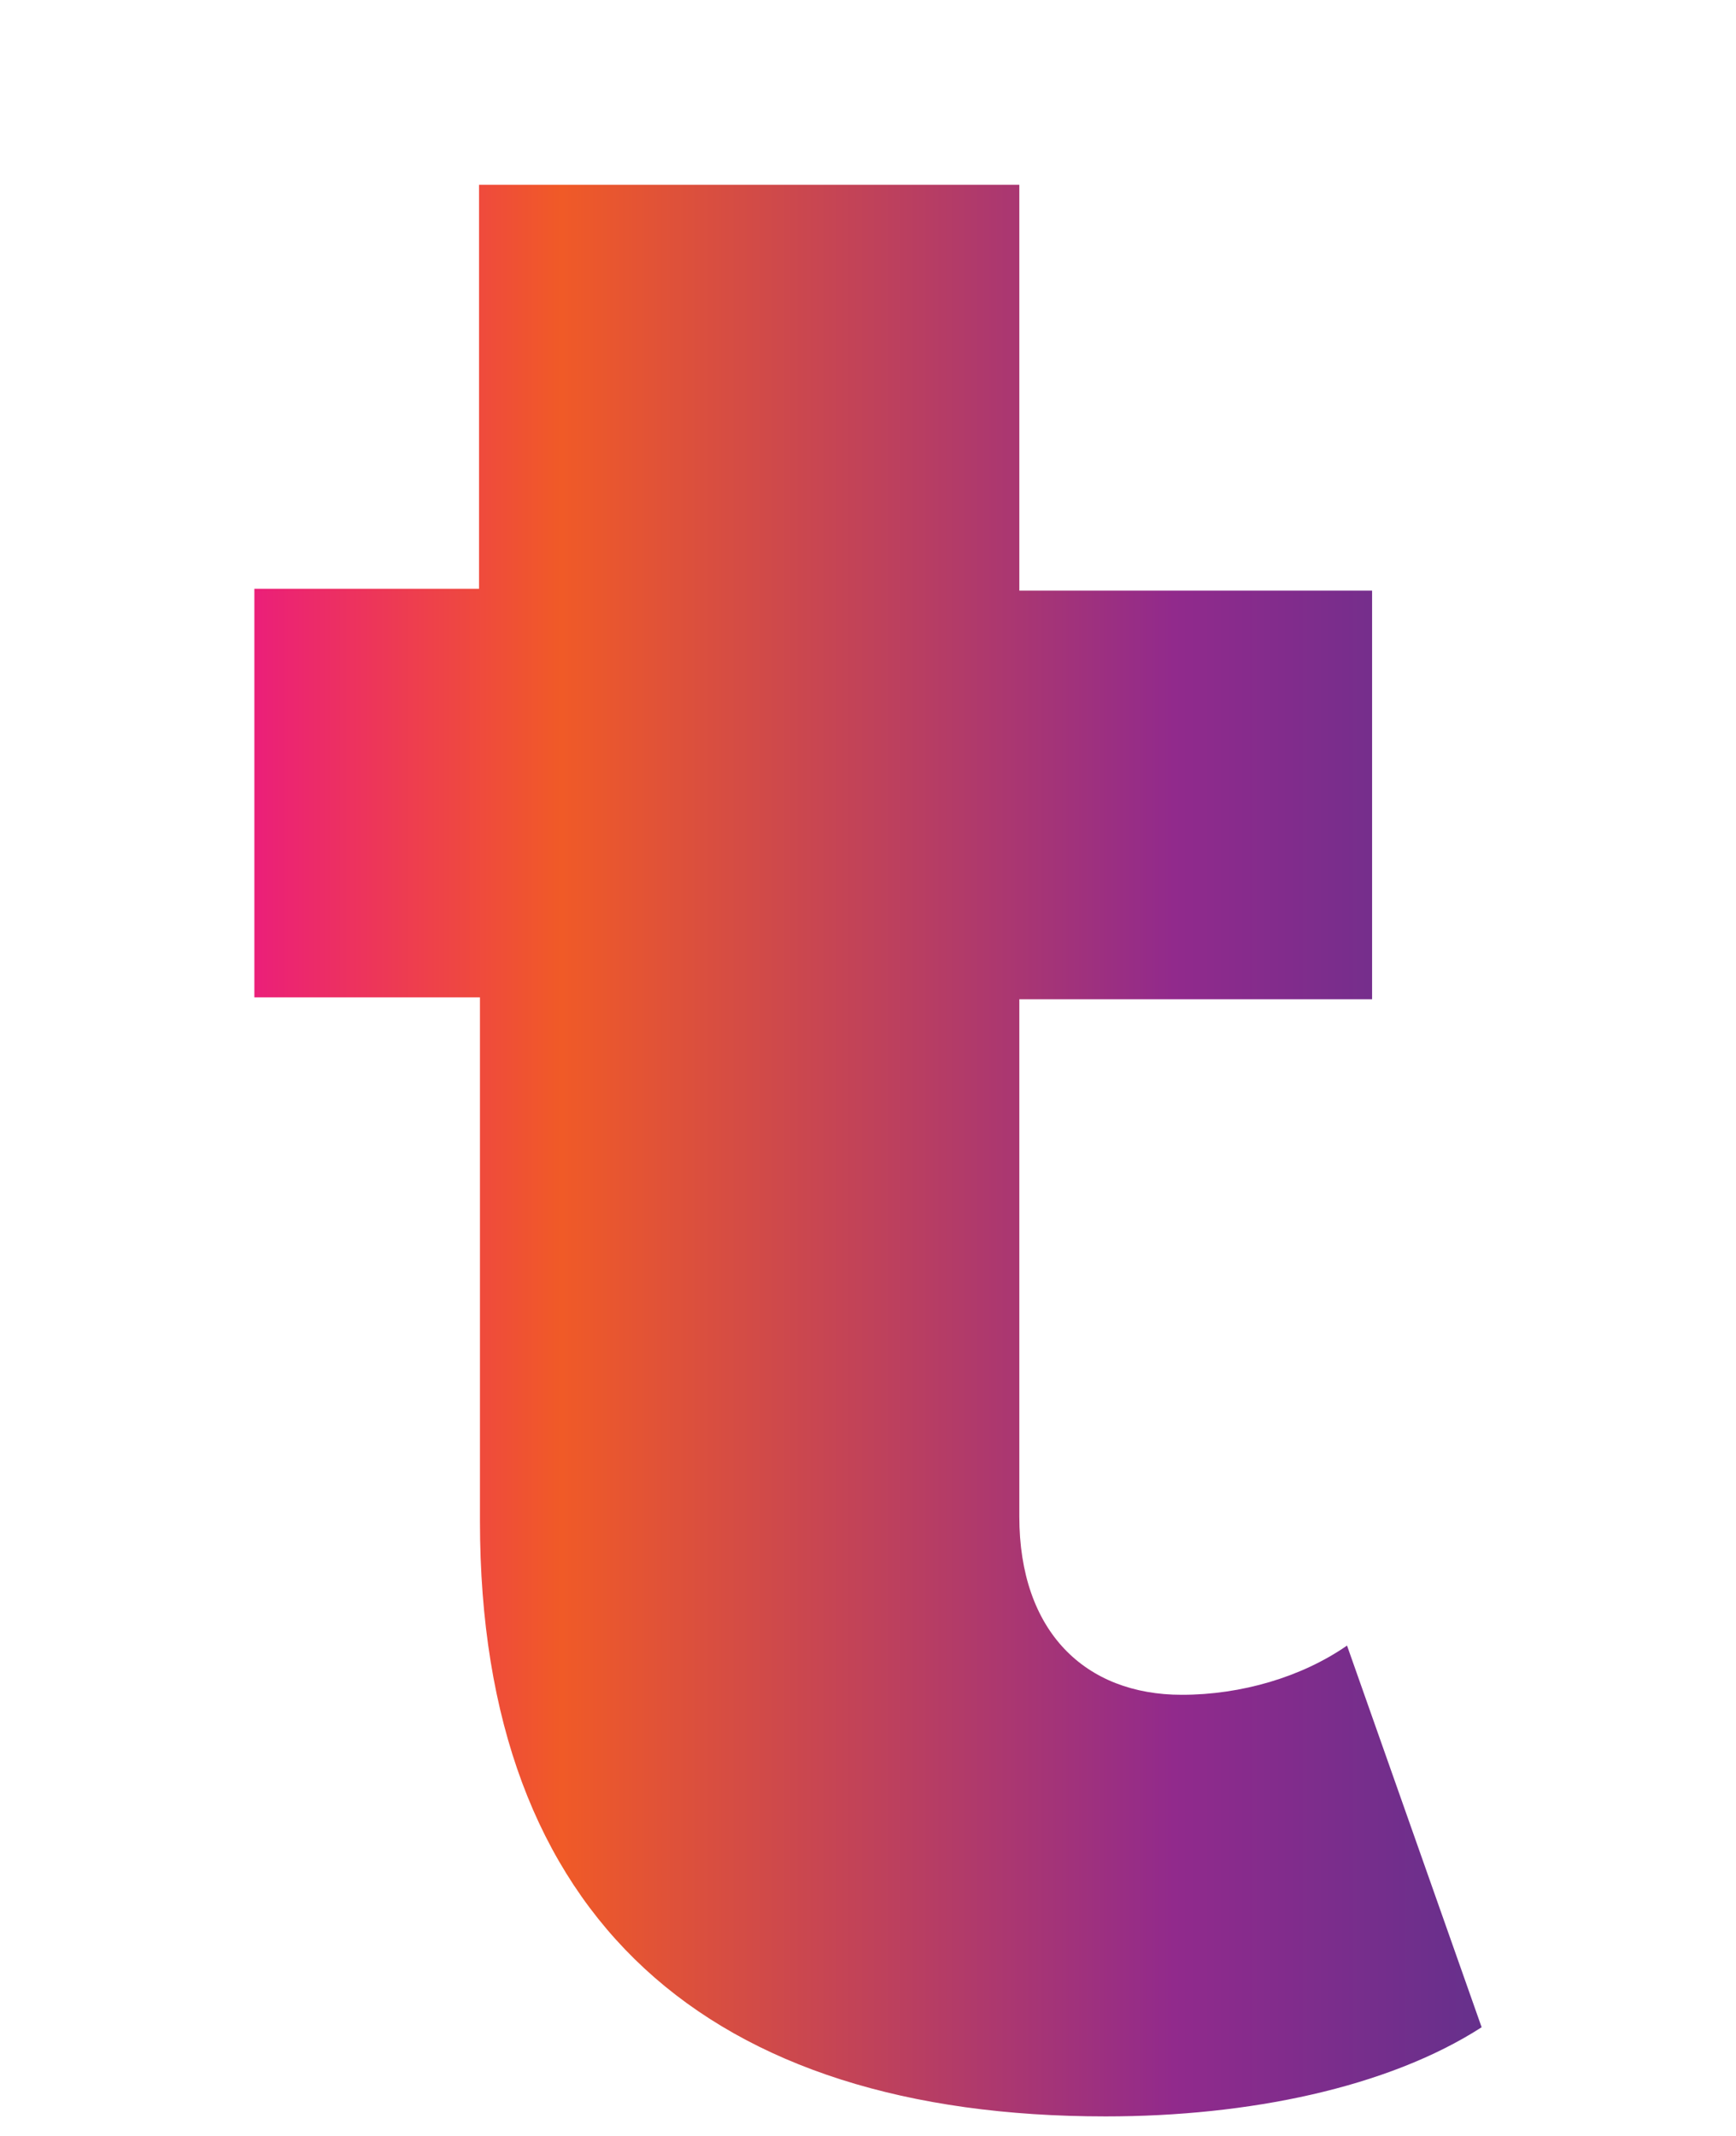
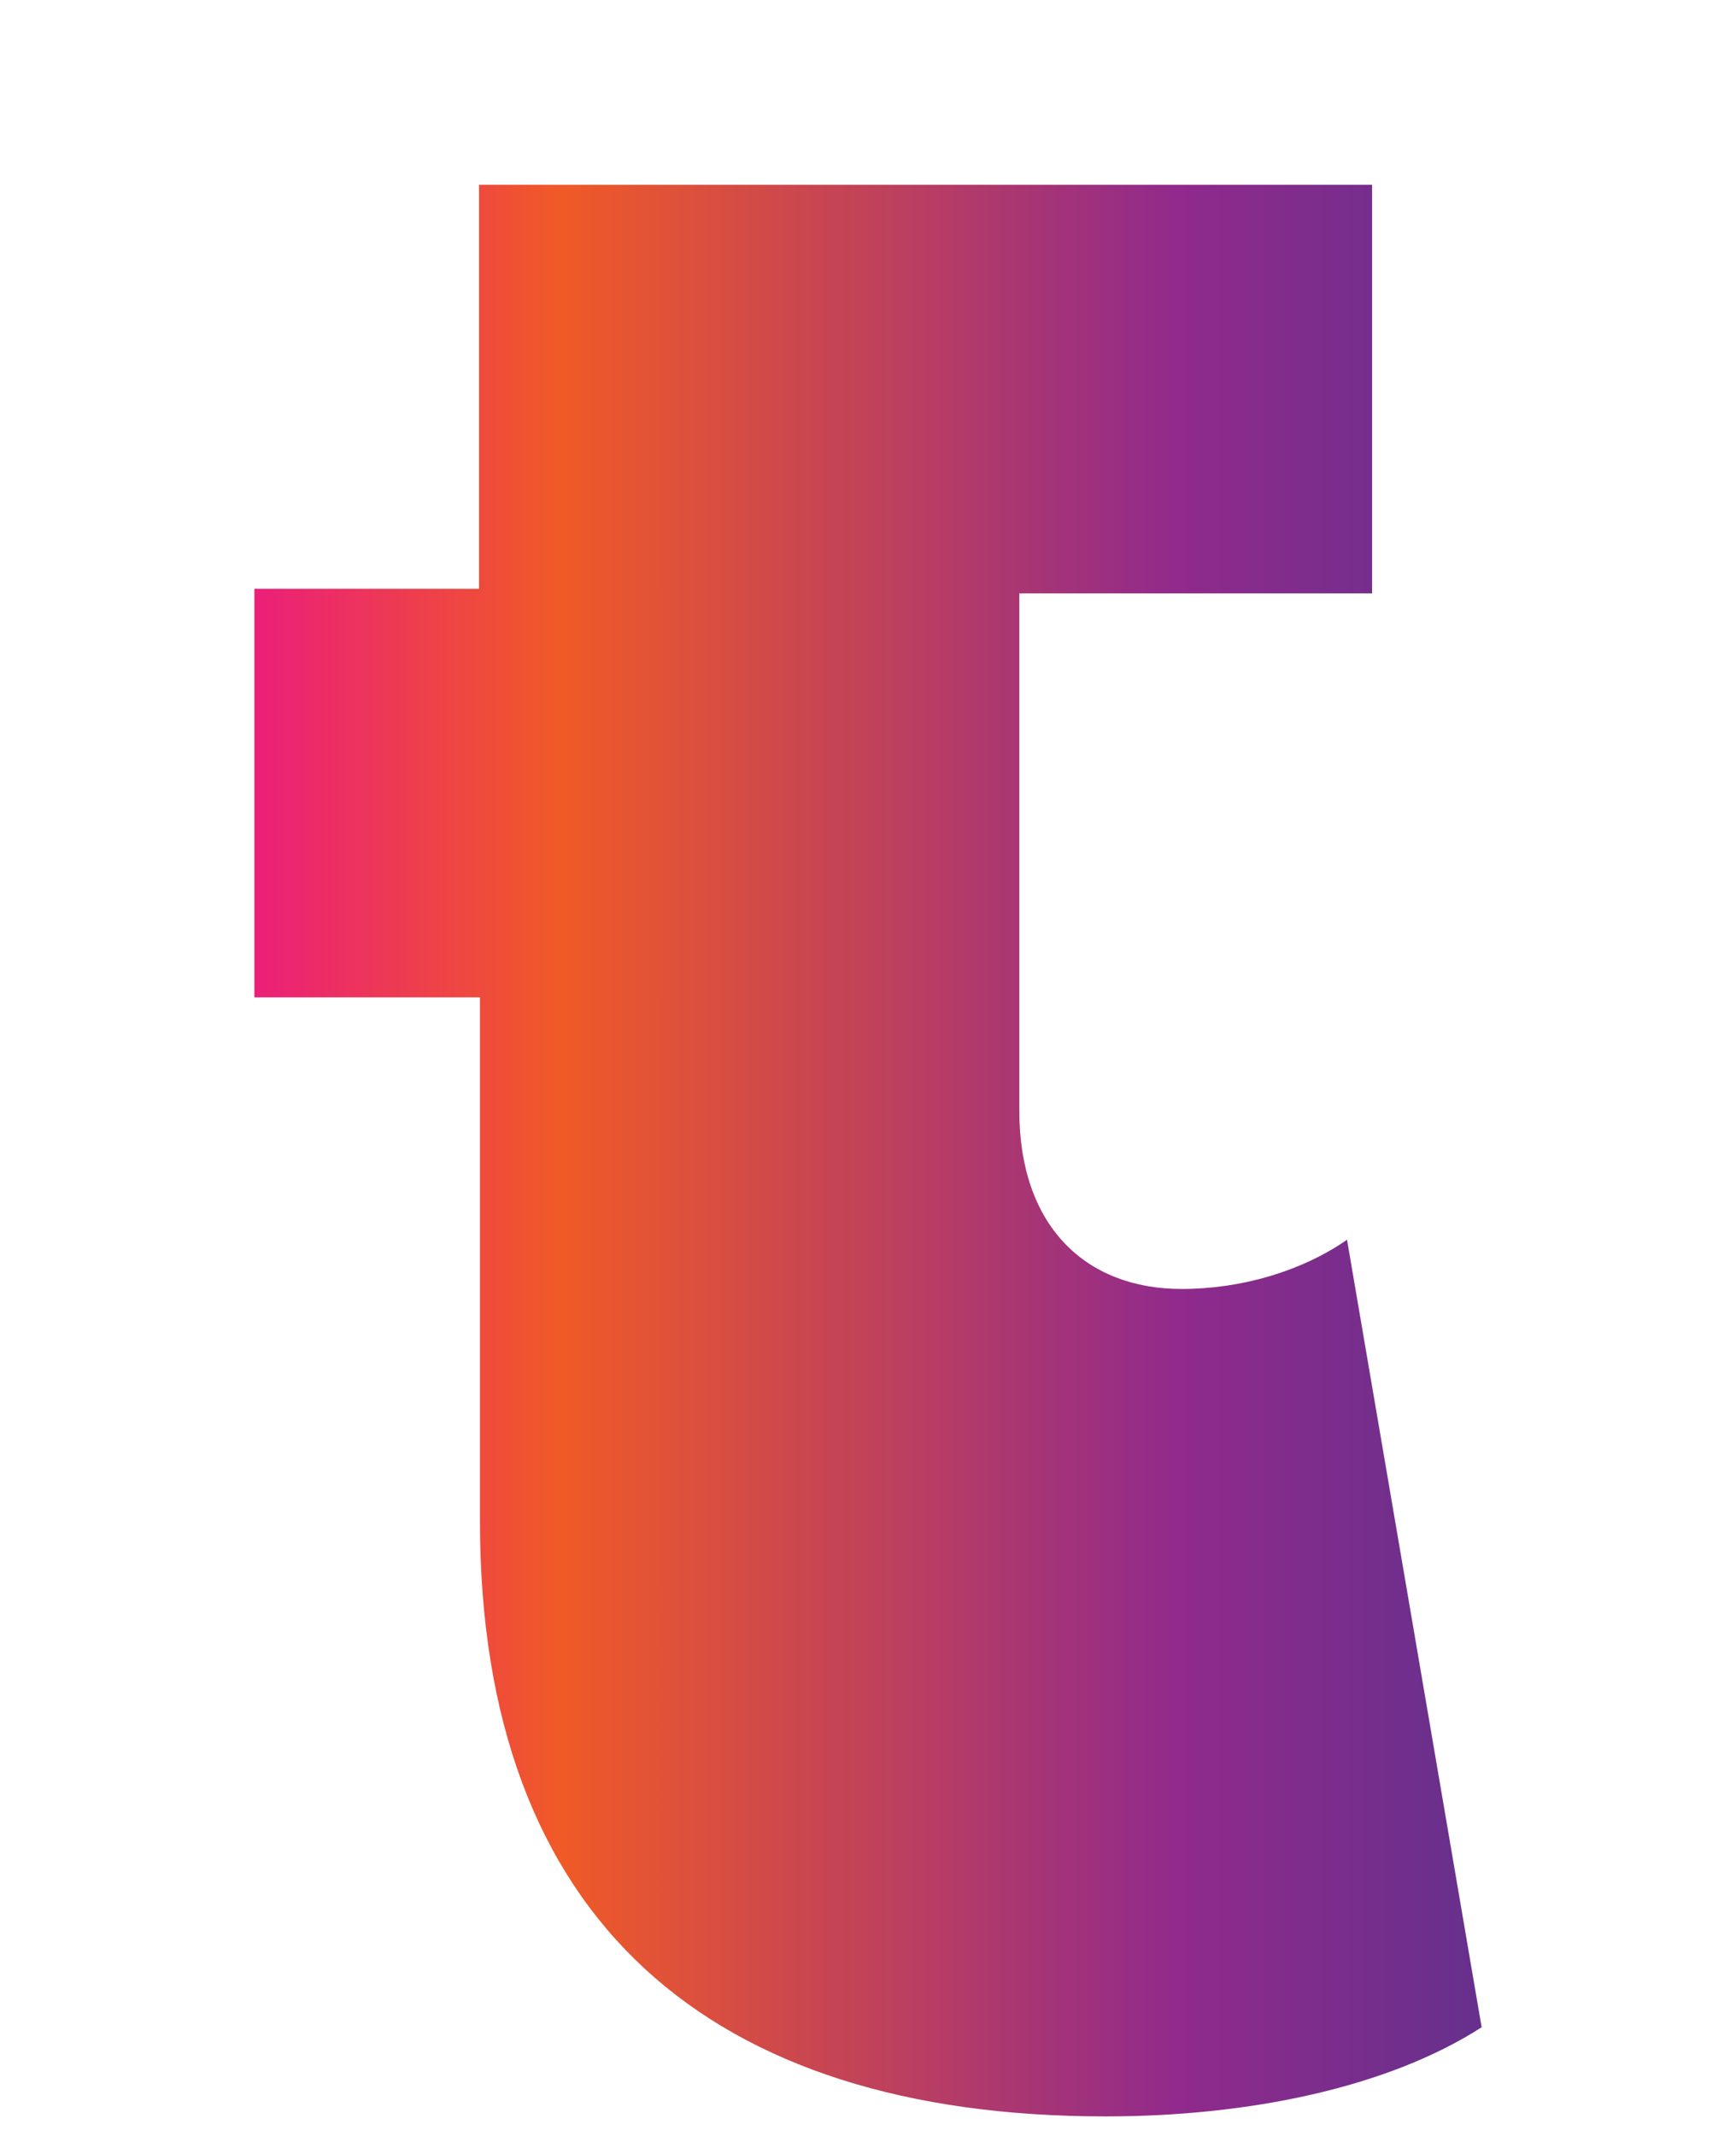
<svg xmlns="http://www.w3.org/2000/svg" version="1.1" id="Layer_1" x="0px" y="0px" viewBox="0 0 187 230" style="enable-background:new 0 0 187 230;" xml:space="preserve">
  <style type="text/css">
	.st0{fill:url(#SVGID_1_);}
</style>
  <g>
    <linearGradient id="SVGID_1_" gradientUnits="userSpaceOnUse" x1="27.43" y1="106" x2="159.57" y2="106" gradientTransform="matrix(1 0 0 -1 0 229.89)">
      <stop offset="0" style="stop-color:#EB1F79" />
      <stop offset="0.25" style="stop-color:#F05A27" />
      <stop offset="0.75" style="stop-color:#912A8C" />
      <stop offset="1" style="stop-color:#66308C" />
    </linearGradient>
-     <path class="st0" d="M159.6,218.3c-10.1,6.5-25.1,9.6-40.5,9.6c-42.6,0-67.4-21.1-67.4-64.1v-56.4H27.4v-44h24.2V19.9h58.2v43.7h38   v44h-38v55.7c0,12.4,7.1,19.2,17.5,19.2c6.4,0,12.9-1.9,17.8-5.3L159.6,218.3z" />
+     <path class="st0" d="M159.6,218.3c-10.1,6.5-25.1,9.6-40.5,9.6c-42.6,0-67.4-21.1-67.4-64.1v-56.4H27.4v-44h24.2V19.9h58.2h38   v44h-38v55.7c0,12.4,7.1,19.2,17.5,19.2c6.4,0,12.9-1.9,17.8-5.3L159.6,218.3z" />
  </g>
</svg>